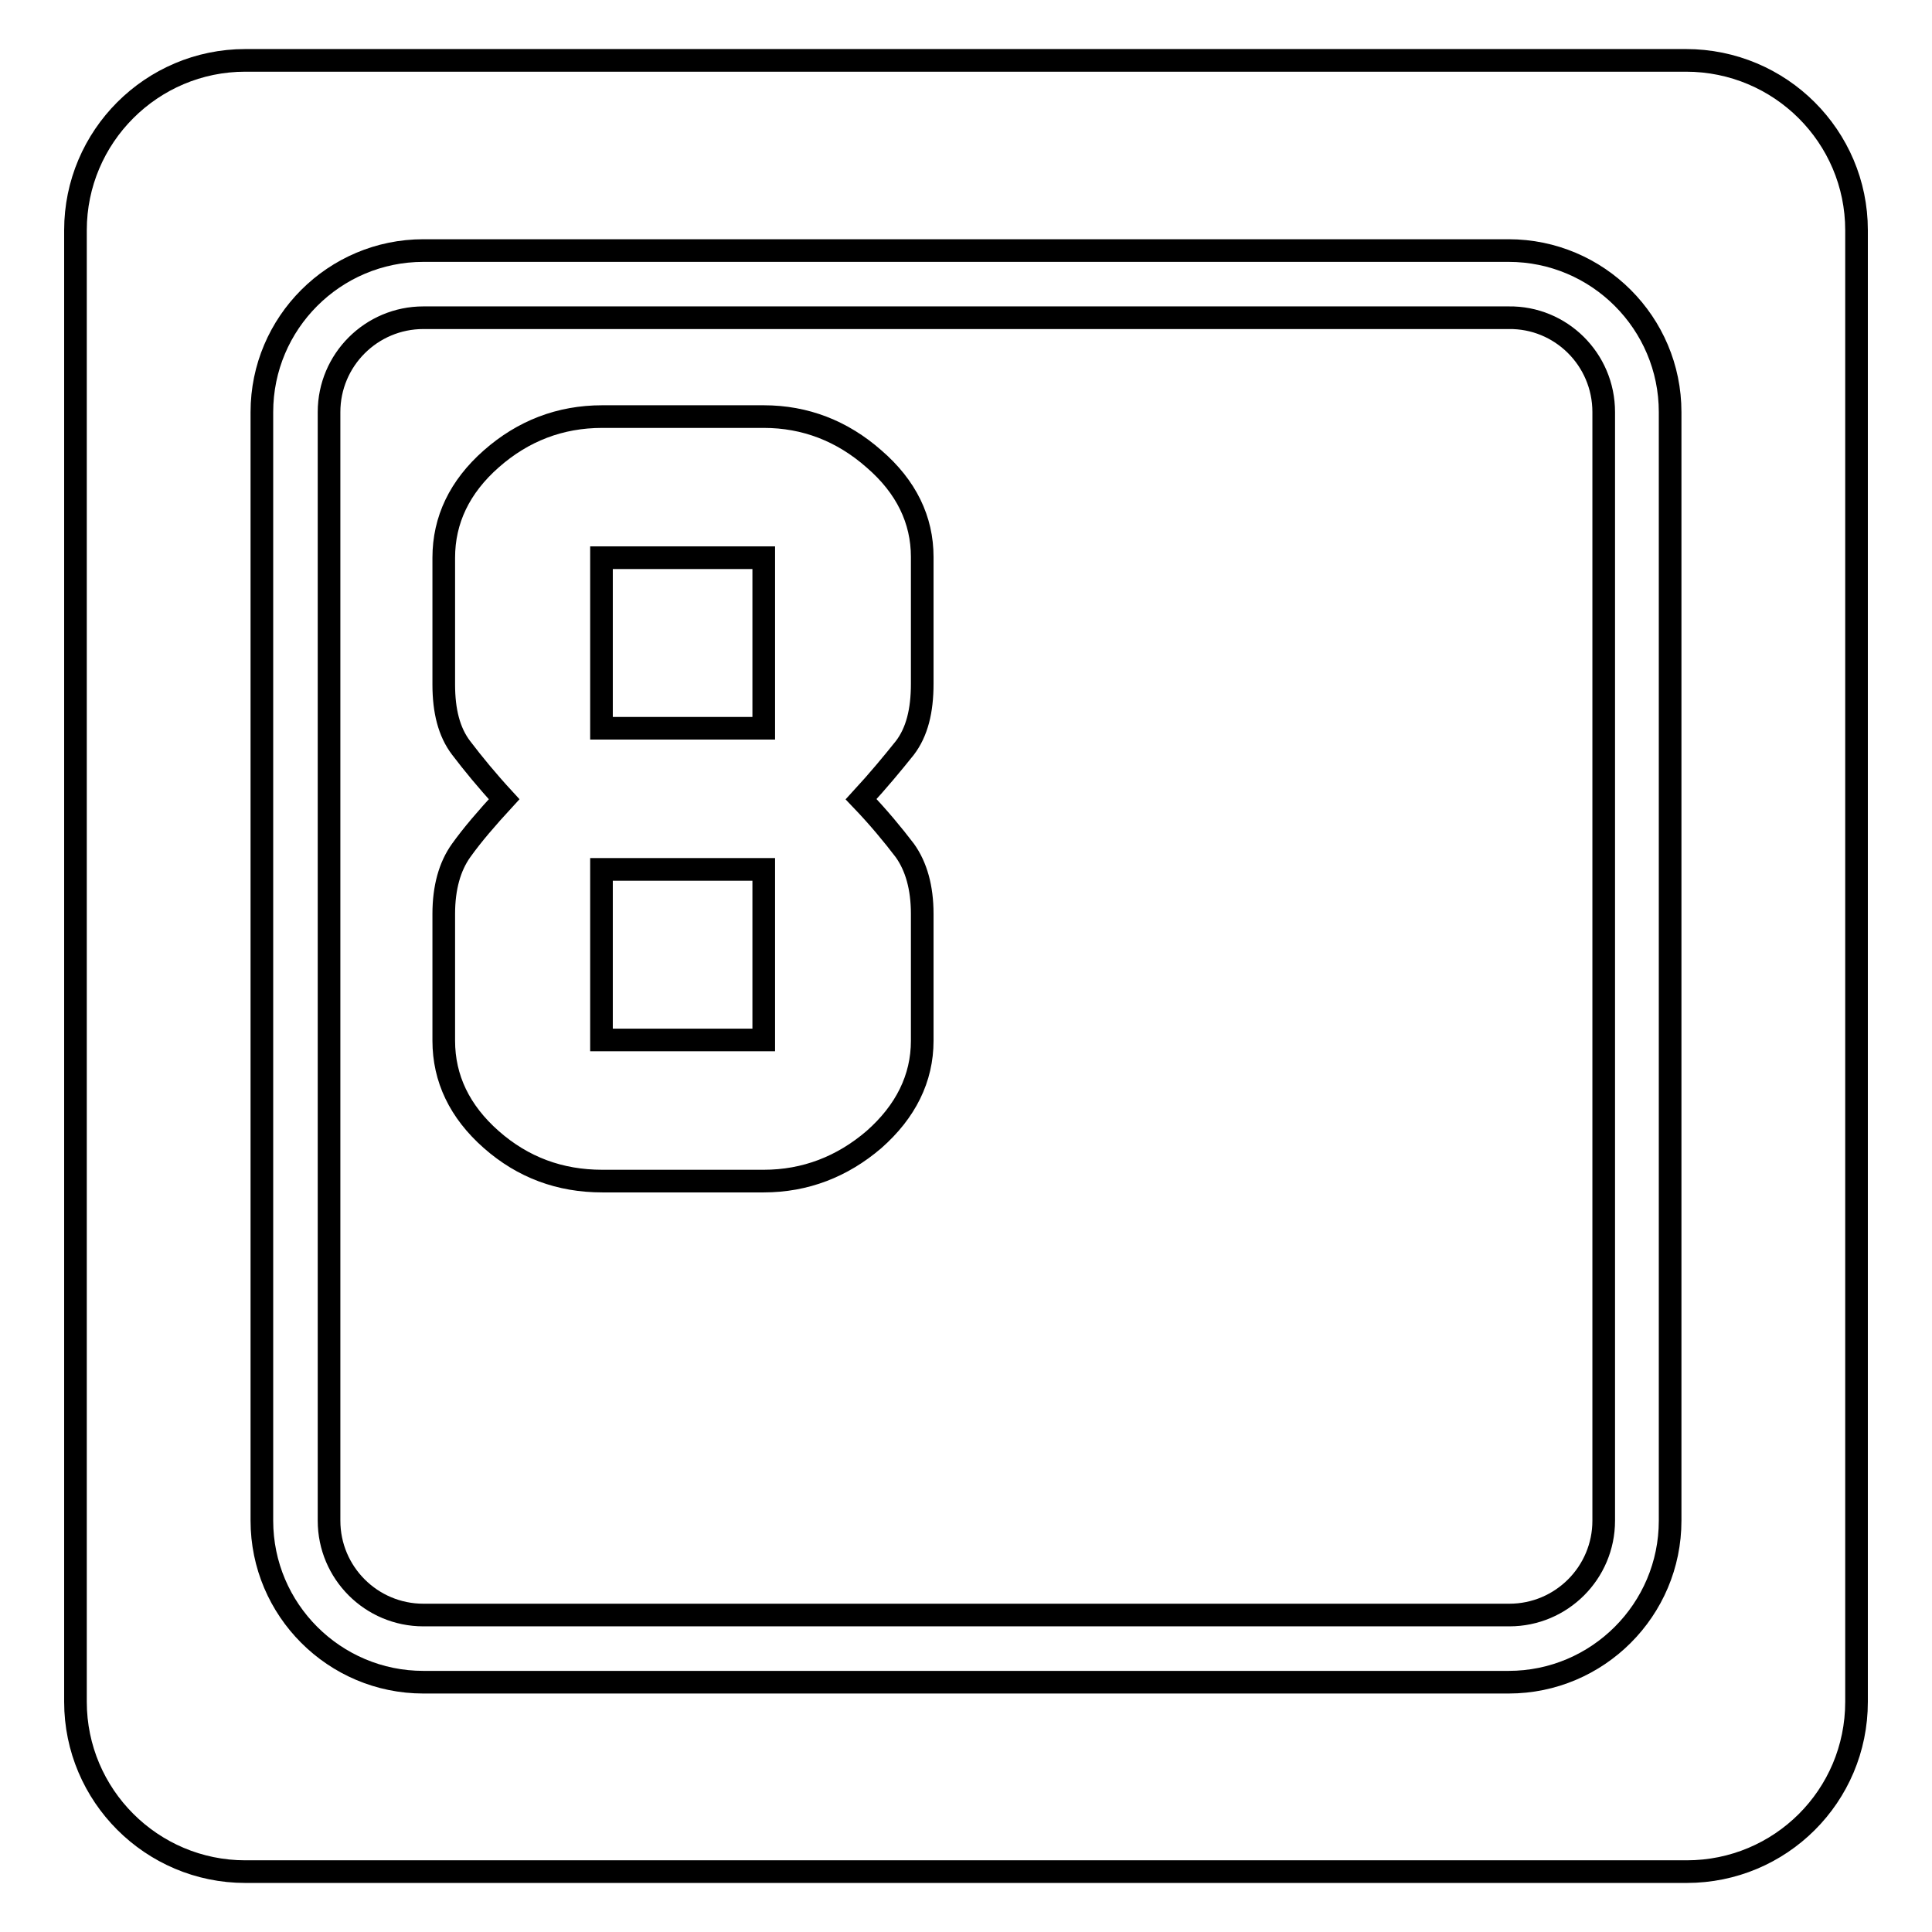
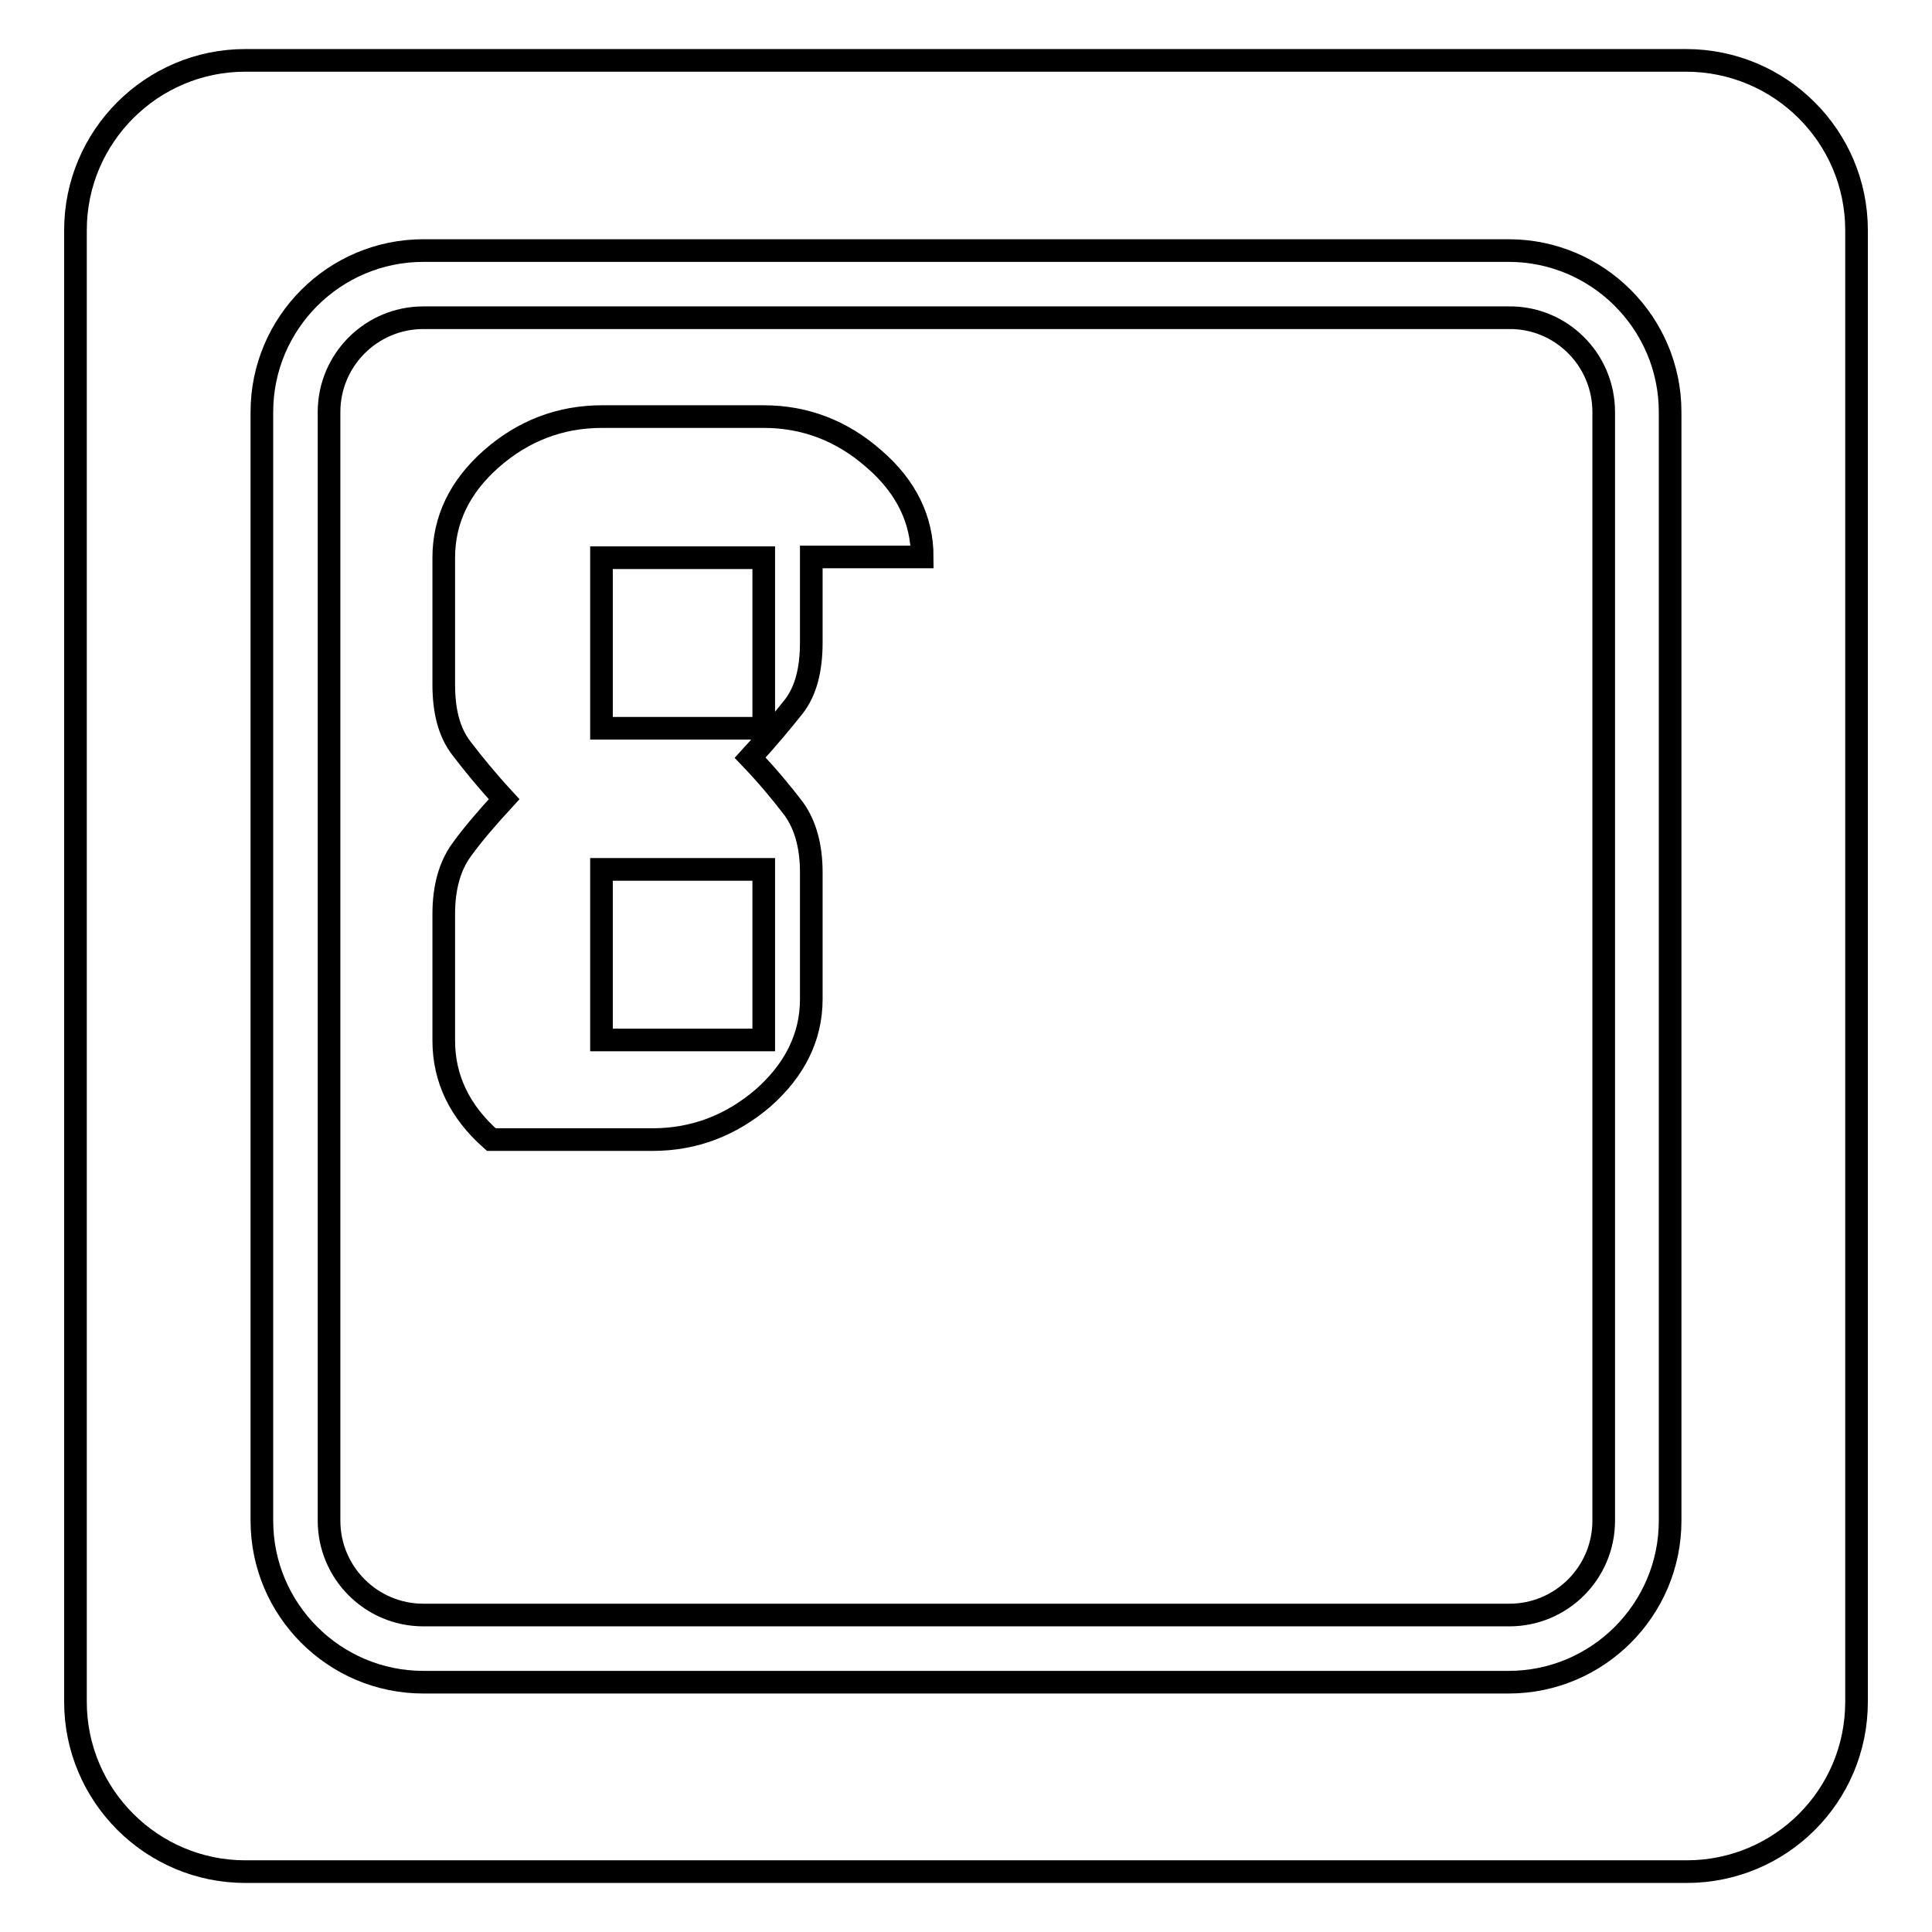
<svg xmlns="http://www.w3.org/2000/svg" version="1.1" x="0px" y="0px" viewBox="0 0 256 256" enable-background="new 0 0 256 256" xml:space="preserve">
  <g>
    <g>
      <g>
-         <path stroke-width="3" fill-opacity="0" stroke="#000000" d="M79.7,73.9h21.5v22.6H79.7V73.9z M79.7,137.8h21.5v-22.6H79.7V137.8z M212.5,54.6v146.9c0,6.9-5.6,12.5-12.5,12.5H56.1c-6.9,0-12.5-5.6-12.5-12.5V54.6c0-6.9,5.6-12.5,12.5-12.5h143.8C206.8,42,212.5,47.6,212.5,54.6z M122.2,73.8c0-4.9-2.1-9.3-6.4-13c-4.2-3.7-9.1-5.6-14.6-5.6H79.8c-5.6,0-10.5,1.9-14.7,5.6c-4.2,3.7-6.3,8.1-6.3,13.1v16.8c0,3.5,0.7,6.3,2.3,8.4s3.4,4.3,5.7,6.8c-2.3,2.5-4.2,4.7-5.7,6.8c-1.5,2.1-2.3,4.9-2.3,8.4v16.8c0,5,2.1,9.4,6.3,13.1c4.2,3.7,9.1,5.5,14.7,5.5h21.4c5.5,0,10.4-1.9,14.6-5.5c4.2-3.7,6.4-8.1,6.4-13.1v-16.8c0-3.5-0.8-6.3-2.3-8.4c-1.6-2.1-3.5-4.4-5.8-6.8c2.3-2.5,4.2-4.8,5.8-6.8c1.6-2.1,2.3-4.9,2.3-8.5V73.8z M246,30.5v195c0,12.5-10.1,22.5-22.5,22.5H32.5C20.1,248,10,237.9,10,225.5v-195C10,18.1,20.1,8,32.5,8h190.9C235.9,8,246,18.1,246,30.5z M221.3,54.6c0-11.8-9.6-21.4-21.4-21.4H56.1c-11.8,0-21.4,9.6-21.4,21.4v146.9c0,11.8,9.6,21.4,21.4,21.4h143.8c11.8,0,21.4-9.6,21.4-21.4L221.3,54.6L221.3,54.6z" />
+         <path stroke-width="3" fill-opacity="0" stroke="#000000" d="M79.7,73.9h21.5v22.6H79.7V73.9z M79.7,137.8h21.5v-22.6H79.7V137.8z M212.5,54.6v146.9c0,6.9-5.6,12.5-12.5,12.5H56.1c-6.9,0-12.5-5.6-12.5-12.5V54.6c0-6.9,5.6-12.5,12.5-12.5h143.8C206.8,42,212.5,47.6,212.5,54.6z M122.2,73.8c0-4.9-2.1-9.3-6.4-13c-4.2-3.7-9.1-5.6-14.6-5.6H79.8c-5.6,0-10.5,1.9-14.7,5.6c-4.2,3.7-6.3,8.1-6.3,13.1v16.8c0,3.5,0.7,6.3,2.3,8.4s3.4,4.3,5.7,6.8c-2.3,2.5-4.2,4.7-5.7,6.8c-1.5,2.1-2.3,4.9-2.3,8.4v16.8c0,5,2.1,9.4,6.3,13.1h21.4c5.5,0,10.4-1.9,14.6-5.5c4.2-3.7,6.4-8.1,6.4-13.1v-16.8c0-3.5-0.8-6.3-2.3-8.4c-1.6-2.1-3.5-4.4-5.8-6.8c2.3-2.5,4.2-4.8,5.8-6.8c1.6-2.1,2.3-4.9,2.3-8.5V73.8z M246,30.5v195c0,12.5-10.1,22.5-22.5,22.5H32.5C20.1,248,10,237.9,10,225.5v-195C10,18.1,20.1,8,32.5,8h190.9C235.9,8,246,18.1,246,30.5z M221.3,54.6c0-11.8-9.6-21.4-21.4-21.4H56.1c-11.8,0-21.4,9.6-21.4,21.4v146.9c0,11.8,9.6,21.4,21.4,21.4h143.8c11.8,0,21.4-9.6,21.4-21.4L221.3,54.6L221.3,54.6z" />
      </g>
      <g />
      <g />
      <g />
      <g />
      <g />
      <g />
      <g />
      <g />
      <g />
      <g />
      <g />
      <g />
      <g />
      <g />
      <g />
    </g>
  </g>
</svg>